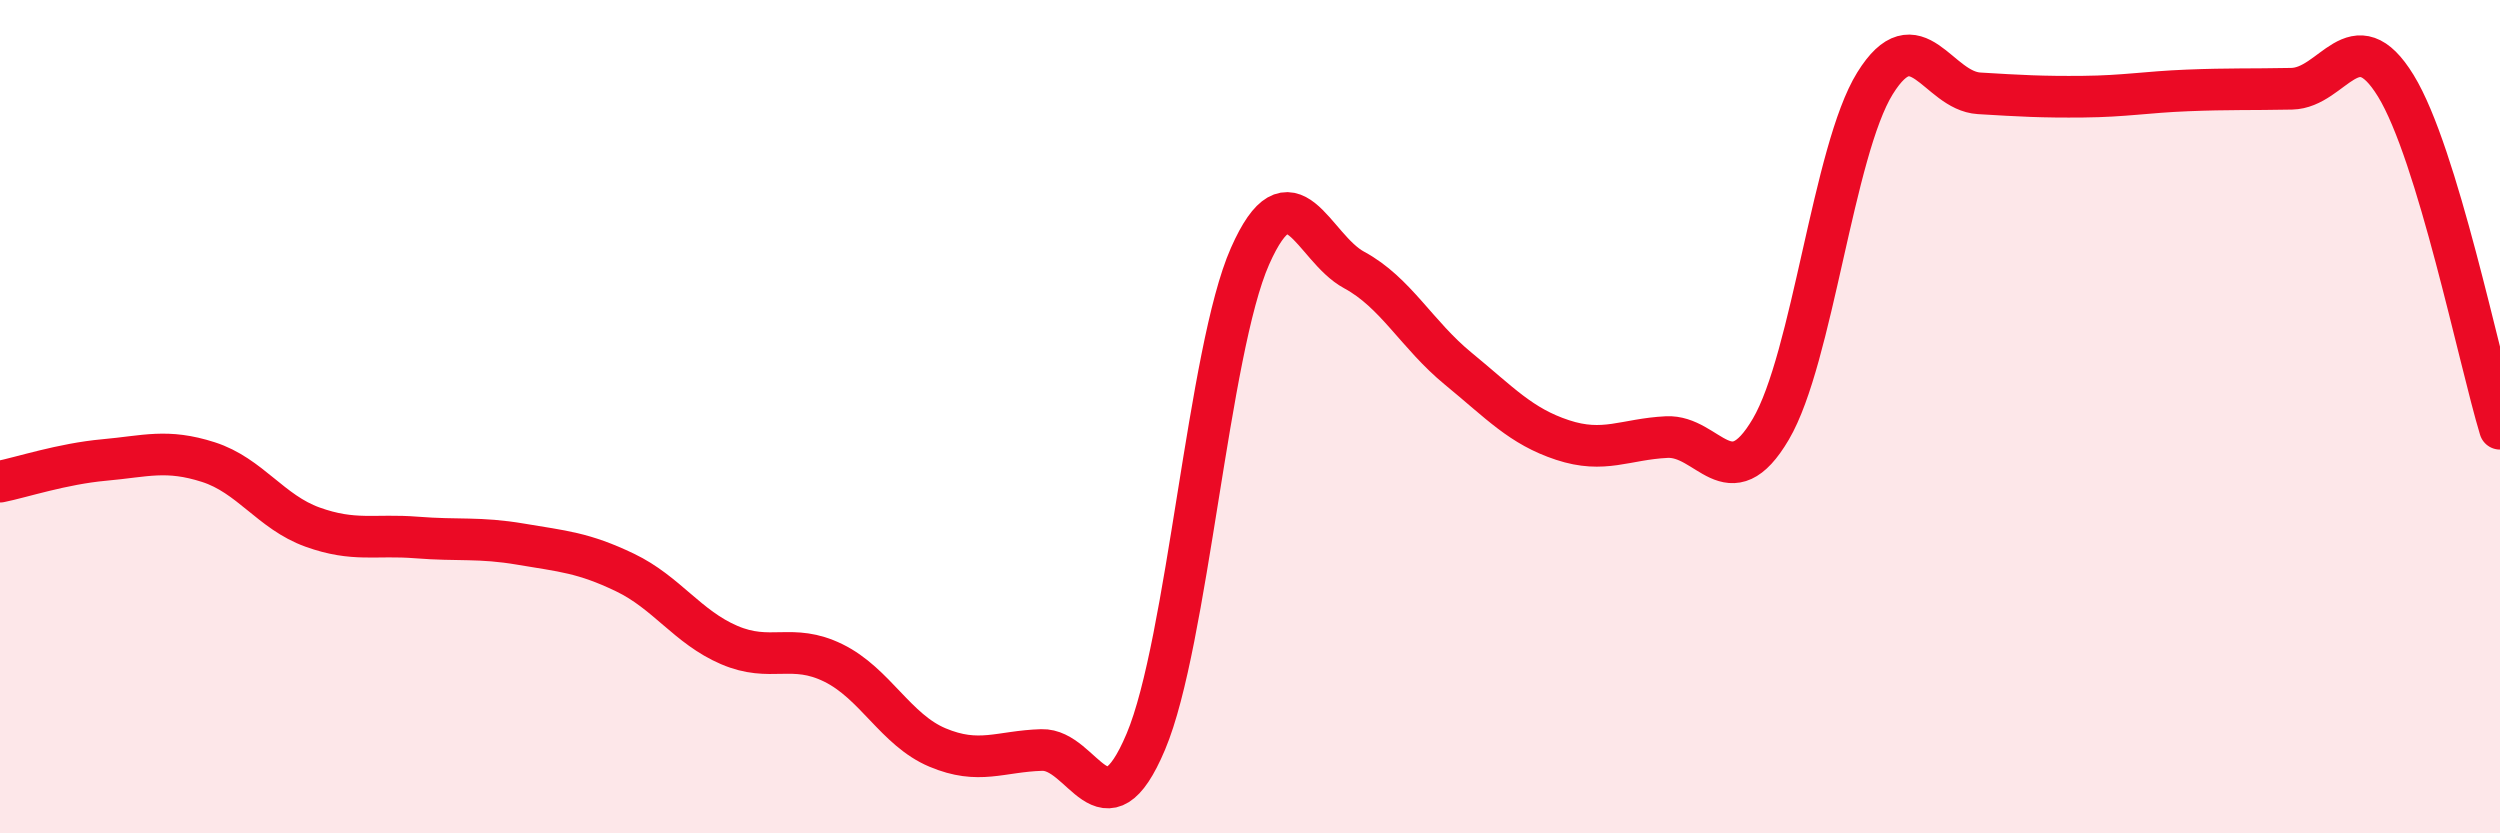
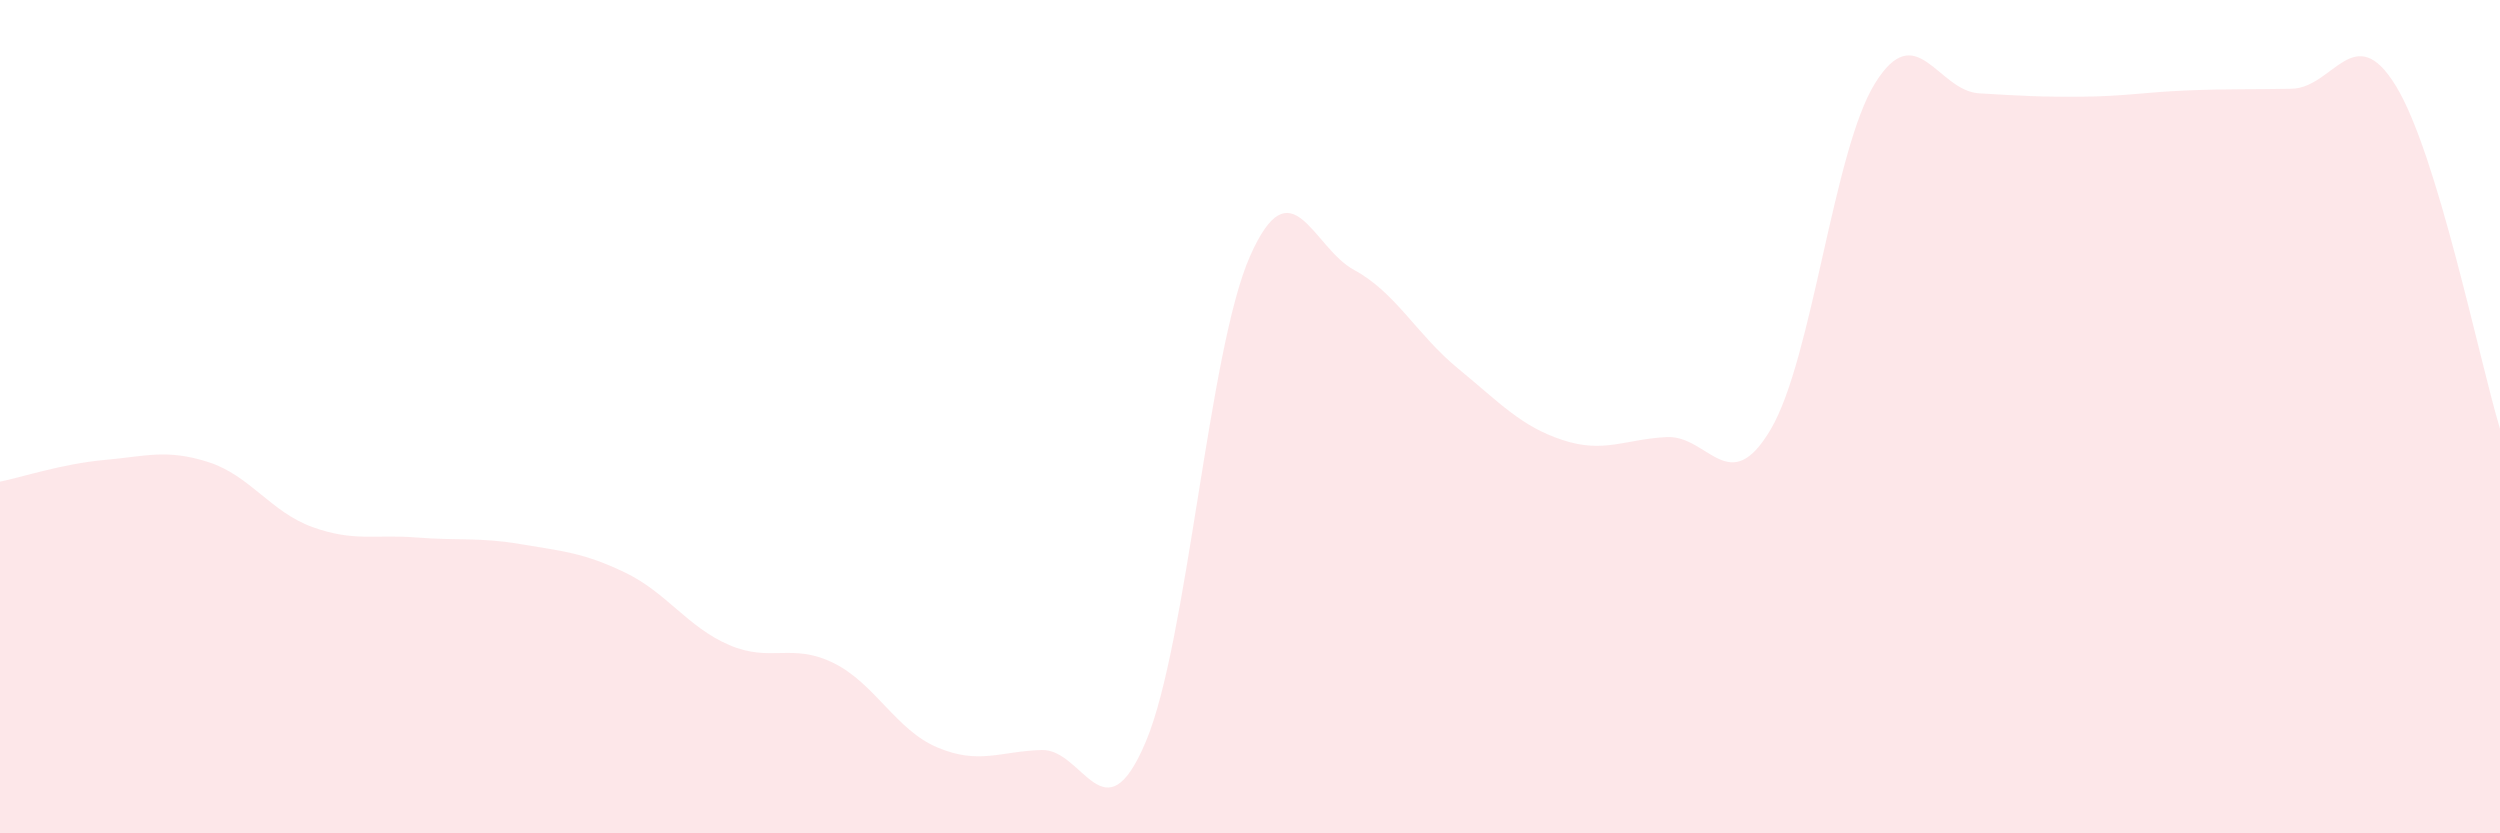
<svg xmlns="http://www.w3.org/2000/svg" width="60" height="20" viewBox="0 0 60 20">
  <path d="M 0,11.56 C 0.5,11.46 1.5,11.13 2.5,11.04 C 3.5,10.95 4,10.77 5,11.09 C 6,11.41 6.5,12.29 7.5,12.65 C 8.5,13.01 9,12.82 10,12.9 C 11,12.98 11.5,12.89 12.5,13.06 C 13.5,13.23 14,13.26 15,13.74 C 16,14.22 16.5,15.05 17.5,15.48 C 18.5,15.91 19,15.42 20,15.91 C 21,16.4 21.5,17.52 22.5,17.94 C 23.5,18.36 24,18.03 25,18 C 26,17.97 26.5,20.17 27.5,17.8 C 28.5,15.43 29,8.41 30,6.15 C 31,3.89 31.5,5.94 32.5,6.48 C 33.5,7.02 34,8.03 35,8.85 C 36,9.67 36.5,10.23 37.5,10.56 C 38.5,10.89 39,10.54 40,10.49 C 41,10.44 41.5,12 42.5,10.3 C 43.5,8.6 44,3.61 45,2 C 46,0.39 46.5,2.18 47.5,2.24 C 48.5,2.3 49,2.33 50,2.32 C 51,2.31 51.5,2.21 52.5,2.17 C 53.5,2.13 54,2.15 55,2.13 C 56,2.11 56.5,0.43 57.5,2.06 C 58.5,3.69 59.5,8.64 60,10.29L60 20L0 20Z" fill="#EB0A25" opacity="0.1" stroke-linecap="round" stroke-linejoin="round" />
-   <path d="M 0,11.56 C 0.5,11.46 1.5,11.13 2.5,11.04 C 3.5,10.95 4,10.77 5,11.09 C 6,11.41 6.5,12.29 7.5,12.65 C 8.5,13.01 9,12.82 10,12.9 C 11,12.98 11.5,12.89 12.5,13.06 C 13.5,13.23 14,13.26 15,13.74 C 16,14.22 16.5,15.05 17.5,15.48 C 18.5,15.91 19,15.42 20,15.91 C 21,16.4 21.5,17.52 22.5,17.94 C 23.5,18.36 24,18.03 25,18 C 26,17.97 26.5,20.17 27.5,17.8 C 28.5,15.43 29,8.41 30,6.15 C 31,3.89 31.5,5.94 32.5,6.48 C 33.5,7.02 34,8.03 35,8.85 C 36,9.67 36.5,10.23 37.5,10.56 C 38.5,10.89 39,10.54 40,10.49 C 41,10.44 41.5,12 42.5,10.3 C 43.5,8.6 44,3.61 45,2 C 46,0.39 46.5,2.18 47.5,2.24 C 48.5,2.3 49,2.33 50,2.32 C 51,2.31 51.5,2.21 52.5,2.17 C 53.5,2.13 54,2.15 55,2.13 C 56,2.11 56.5,0.43 57.5,2.06 C 58.5,3.69 59.5,8.64 60,10.29" stroke="#EB0A25" stroke-width="1" fill="none" stroke-linecap="round" stroke-linejoin="round" />
</svg>